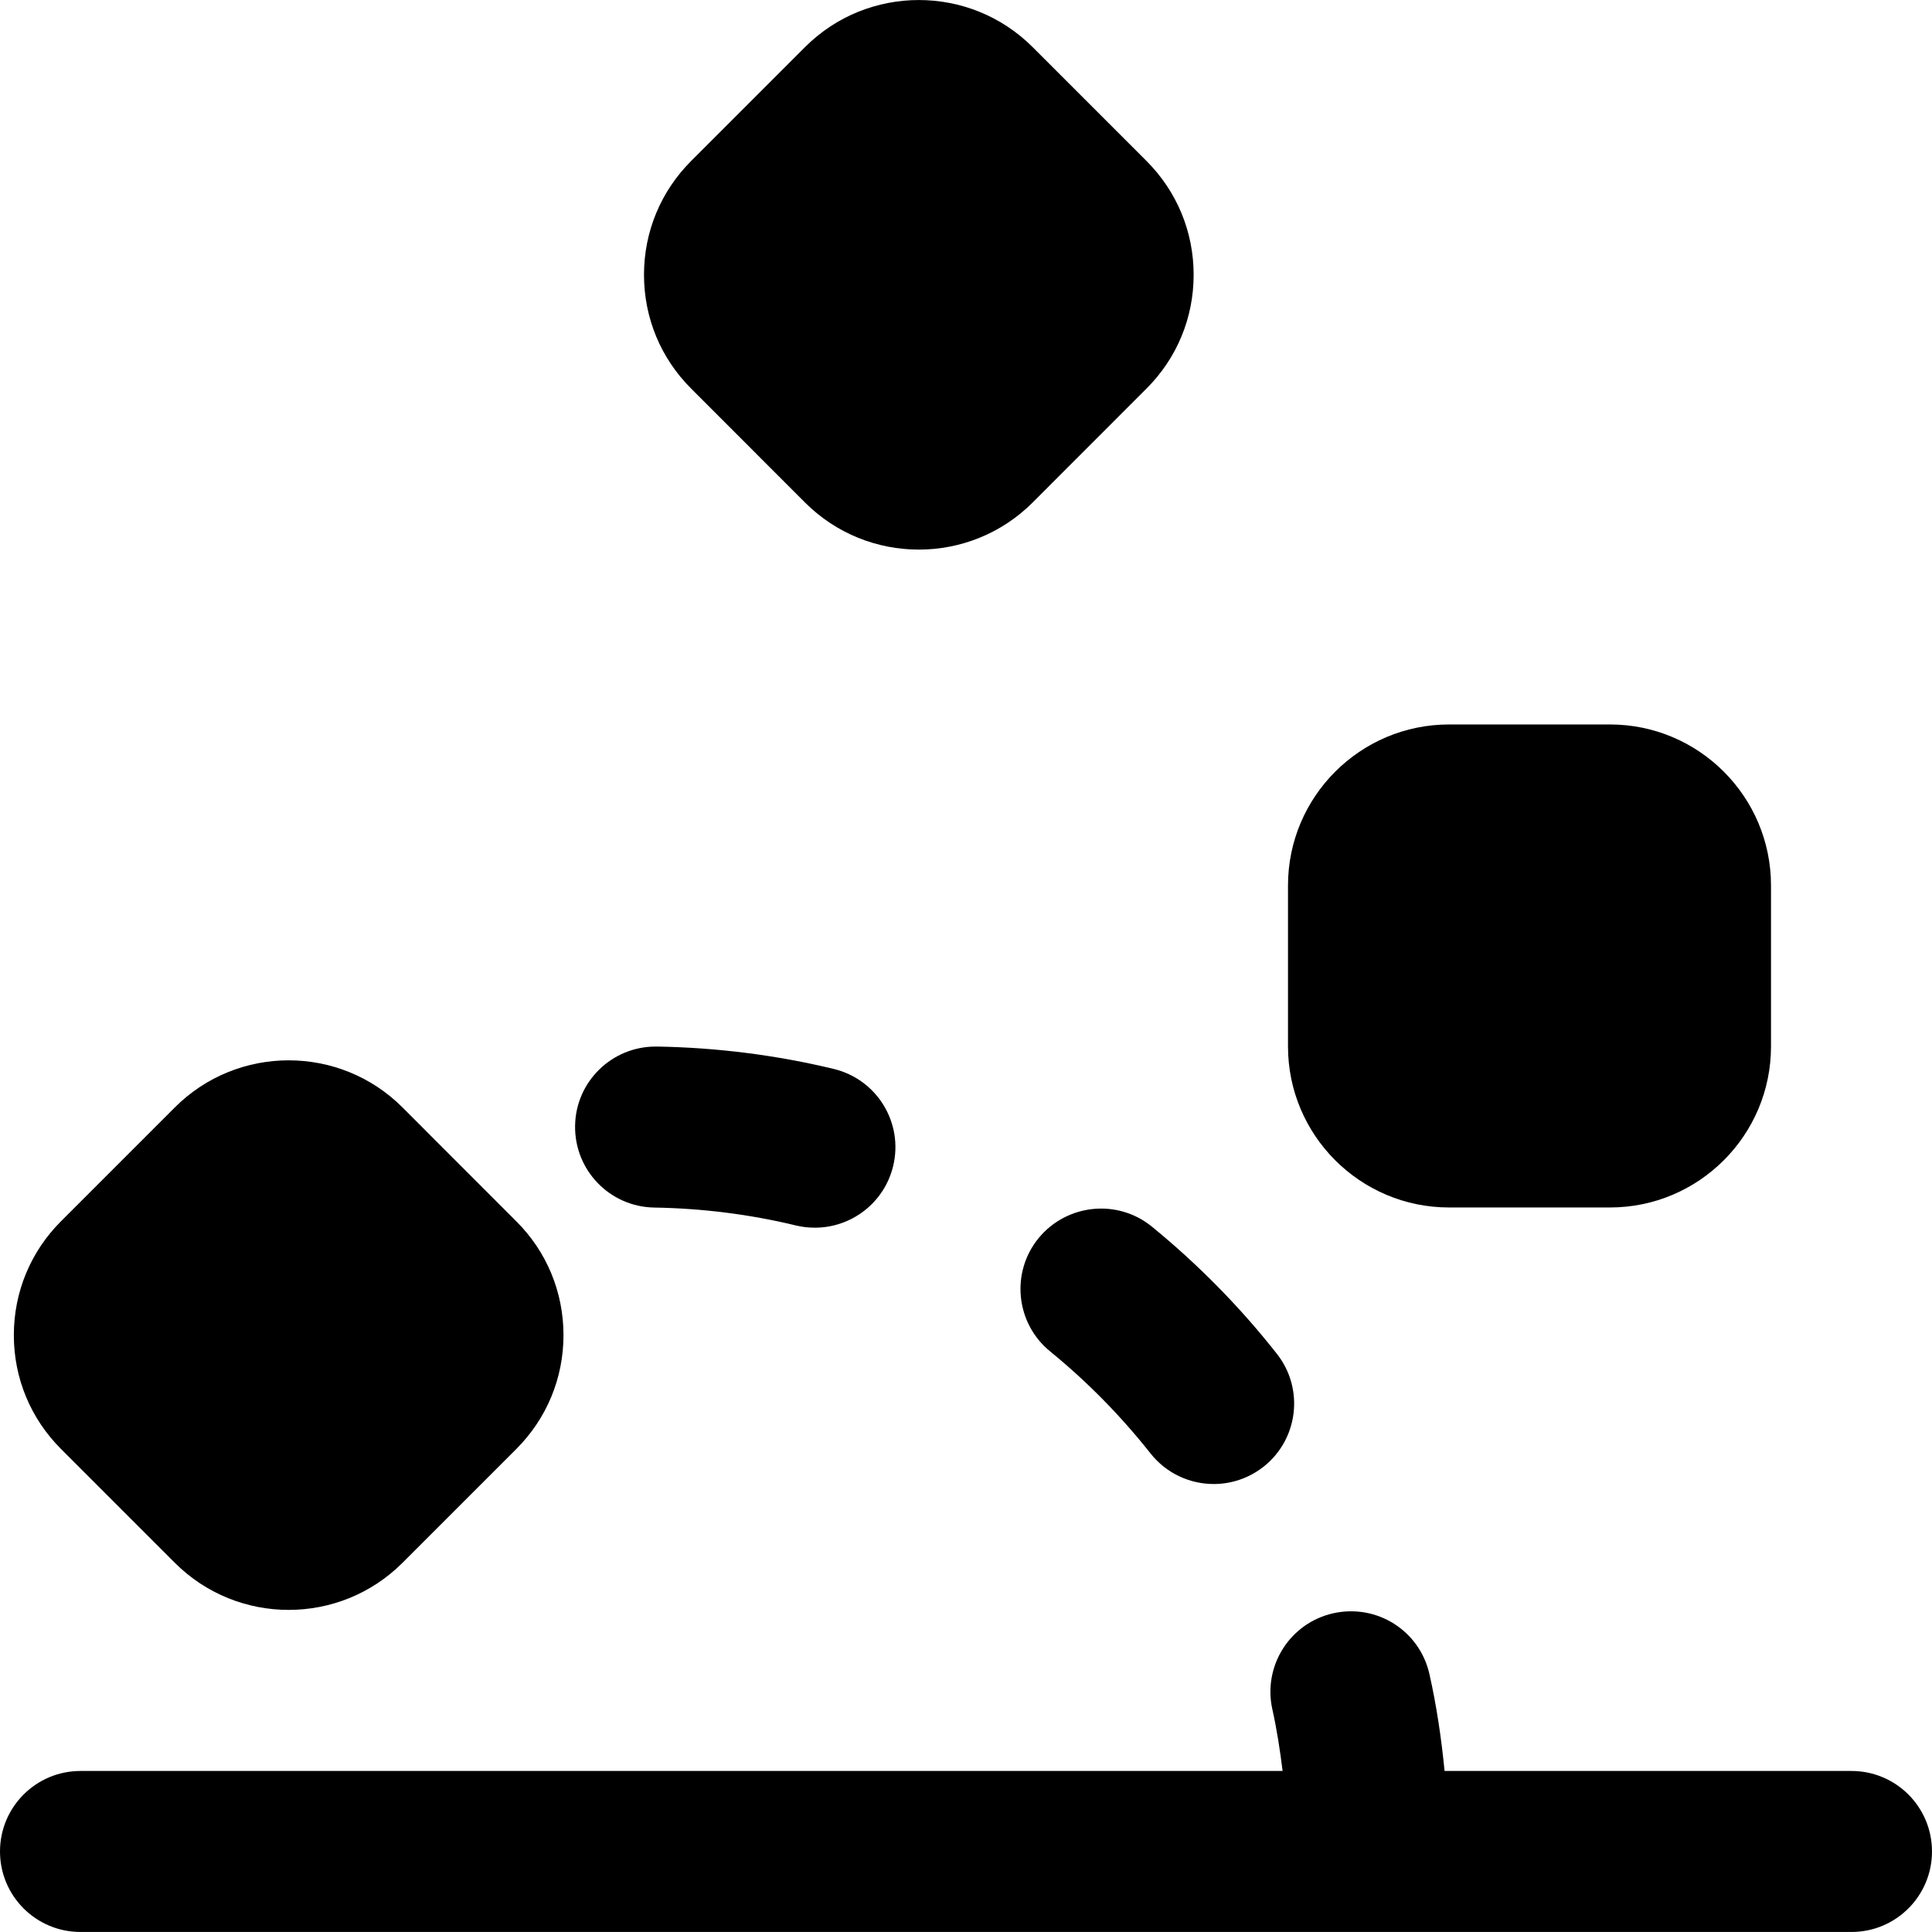
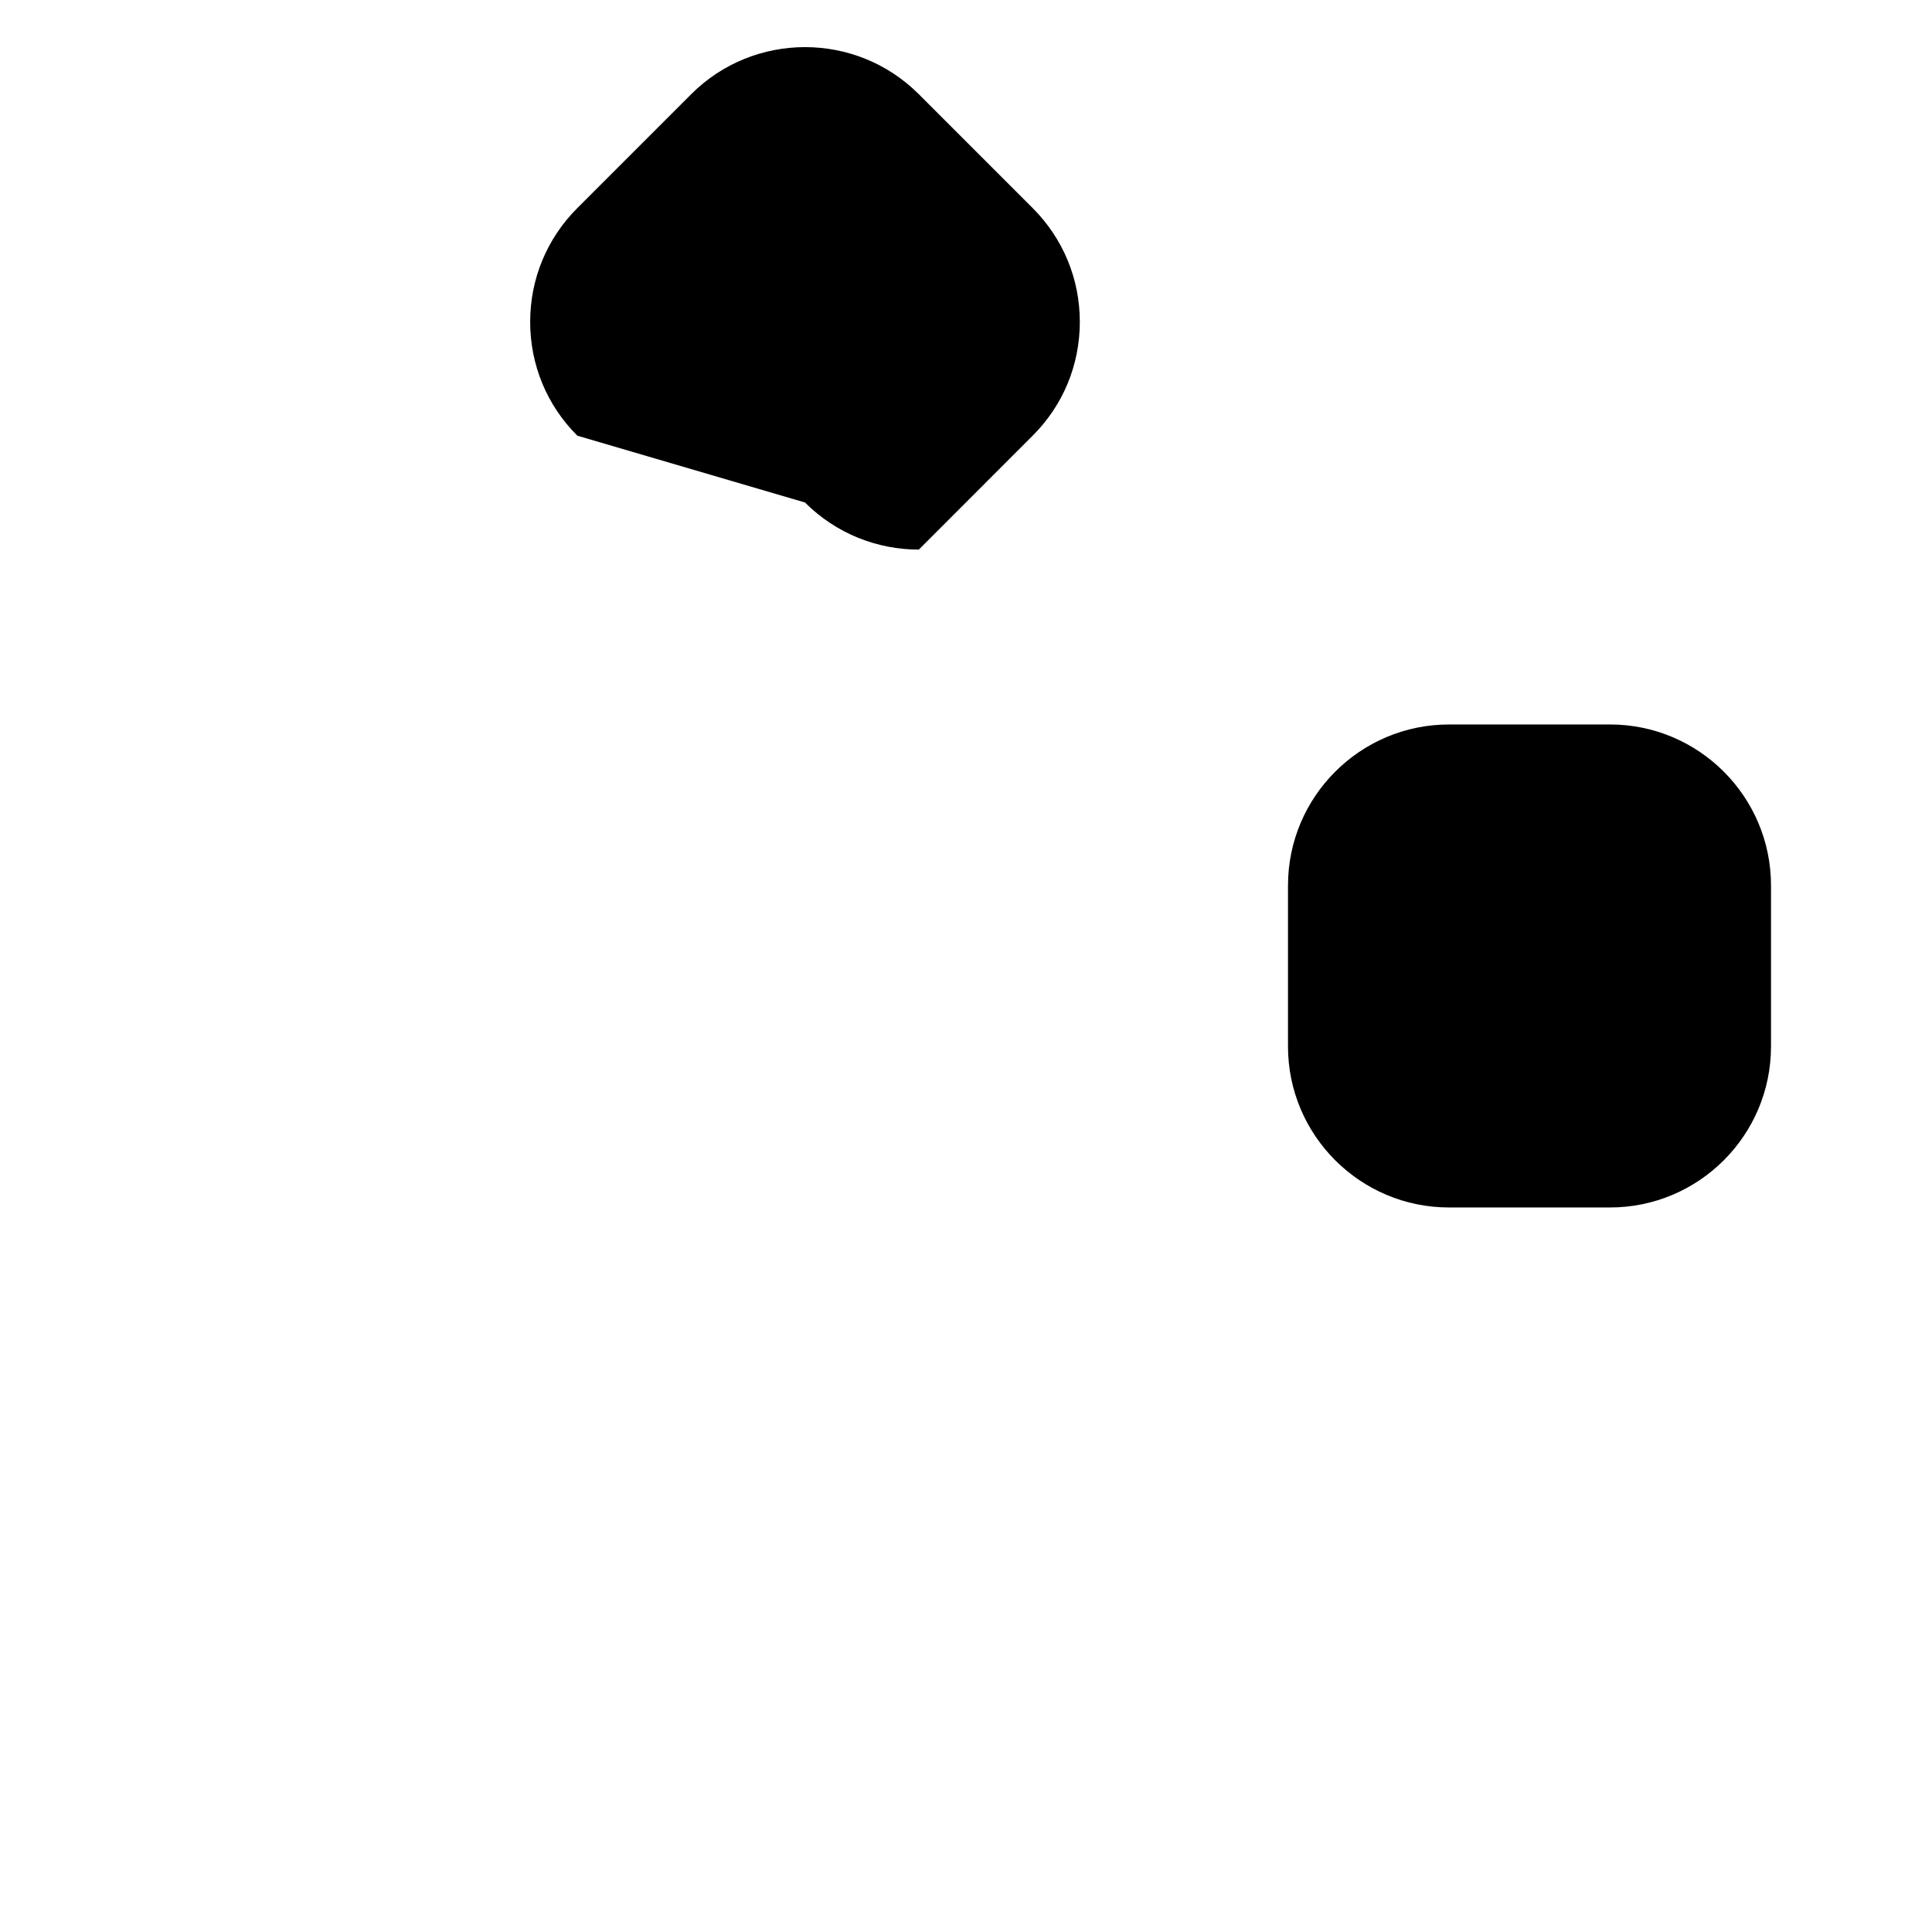
<svg xmlns="http://www.w3.org/2000/svg" version="1.1" id="Layer_1" x="0px" y="0px" viewBox="0 0 512 512" style="enable-background:new 0 0 512 512;" xml:space="preserve">
  <g>
    <g>
      <g>
-         <path d="M490.667,469.326h-107.84c-0.853-8.661-2.112-17.237-4.011-25.664c-2.581-11.499-13.909-18.709-25.493-16.128     c-11.499,2.581-18.709,13.995-16.128,25.493c1.195,5.355,2.027,10.816,2.709,16.299H21.333C9.536,469.326,0,478.883,0,490.659     s9.536,21.333,21.333,21.333h469.333c11.797,0,21.333-9.557,21.333-21.333S502.464,469.326,490.667,469.326z" />
-         <path d="M213.333,133.17c8.32,8.32,19.243,12.48,30.165,12.48s21.845-4.16,30.165-12.48l30.165-30.187     c8.064-8.043,12.501-18.752,12.501-30.165c0-11.392-4.437-22.101-12.501-30.165l-30.165-30.165     c-16.619-16.64-43.712-16.64-60.331,0l-30.165,30.165c-8.064,8.064-12.501,18.773-12.501,30.165     c0,11.413,4.437,22.123,12.501,30.165L213.333,133.17z" />
+         <path d="M213.333,133.17c8.32,8.32,19.243,12.48,30.165,12.48l30.165-30.187     c8.064-8.043,12.501-18.752,12.501-30.165c0-11.392-4.437-22.101-12.501-30.165l-30.165-30.165     c-16.619-16.64-43.712-16.64-60.331,0l-30.165,30.165c-8.064,8.064-12.501,18.773-12.501,30.165     c0,11.413,4.437,22.123,12.501,30.165L213.333,133.17z" />
        <path d="M384,319.993h42.667c23.531,0,42.667-19.136,42.667-42.667v-42.667c0-23.531-19.136-42.667-42.667-42.667H384     c-23.531,0-42.667,19.136-42.667,42.667v42.667C341.333,300.857,360.469,319.993,384,319.993z" />
-         <path d="M46.334,414.16c8.32,8.32,19.243,12.48,30.165,12.48s21.845-4.16,30.165-12.48l30.165-30.165     c8.064-8.064,12.501-18.773,12.501-30.165c0-11.413-4.437-22.123-12.501-30.165l-30.165-30.187     c-16.619-16.64-43.712-16.64-60.331,0l-30.165,30.165c-8.064,8.064-12.501,18.773-12.501,30.187     c0,11.392,4.437,22.101,12.501,30.165L46.334,414.16z" />
-         <path d="M275.23,328.127c-7.445,9.131-6.059,22.571,3.072,30.016c9.813,8,18.731,17.088,26.581,27.008     c4.203,5.333,10.453,8.128,16.768,8.128c4.608,0,9.259-1.493,13.184-4.565c9.259-7.296,10.837-20.715,3.541-29.952     c-9.749-12.395-20.907-23.723-33.131-33.707C296.115,317.631,282.697,319.039,275.23,328.127z" />
-         <path d="M173.376,320.014c12.736,0.213,25.365,1.792,37.589,4.757c1.685,0.405,3.349,0.576,5.013,0.576     c9.621,0,18.347-6.549,20.715-16.32c2.773-11.456-4.267-22.976-15.744-25.749c-15.232-3.669-31.019-5.675-46.869-5.931h-0.341     c-11.627,0-21.163,9.323-21.333,20.971C152.213,310.115,161.6,319.822,173.376,320.014z" />
      </g>
    </g>
  </g>
  <g>
</g>
  <g>
</g>
  <g>
</g>
  <g>
</g>
  <g>
</g>
  <g>
</g>
  <g>
</g>
  <g>
</g>
  <g>
</g>
  <g>
</g>
  <g>
</g>
  <g>
</g>
  <g>
</g>
  <g>
</g>
  <g>
</g>
</svg>